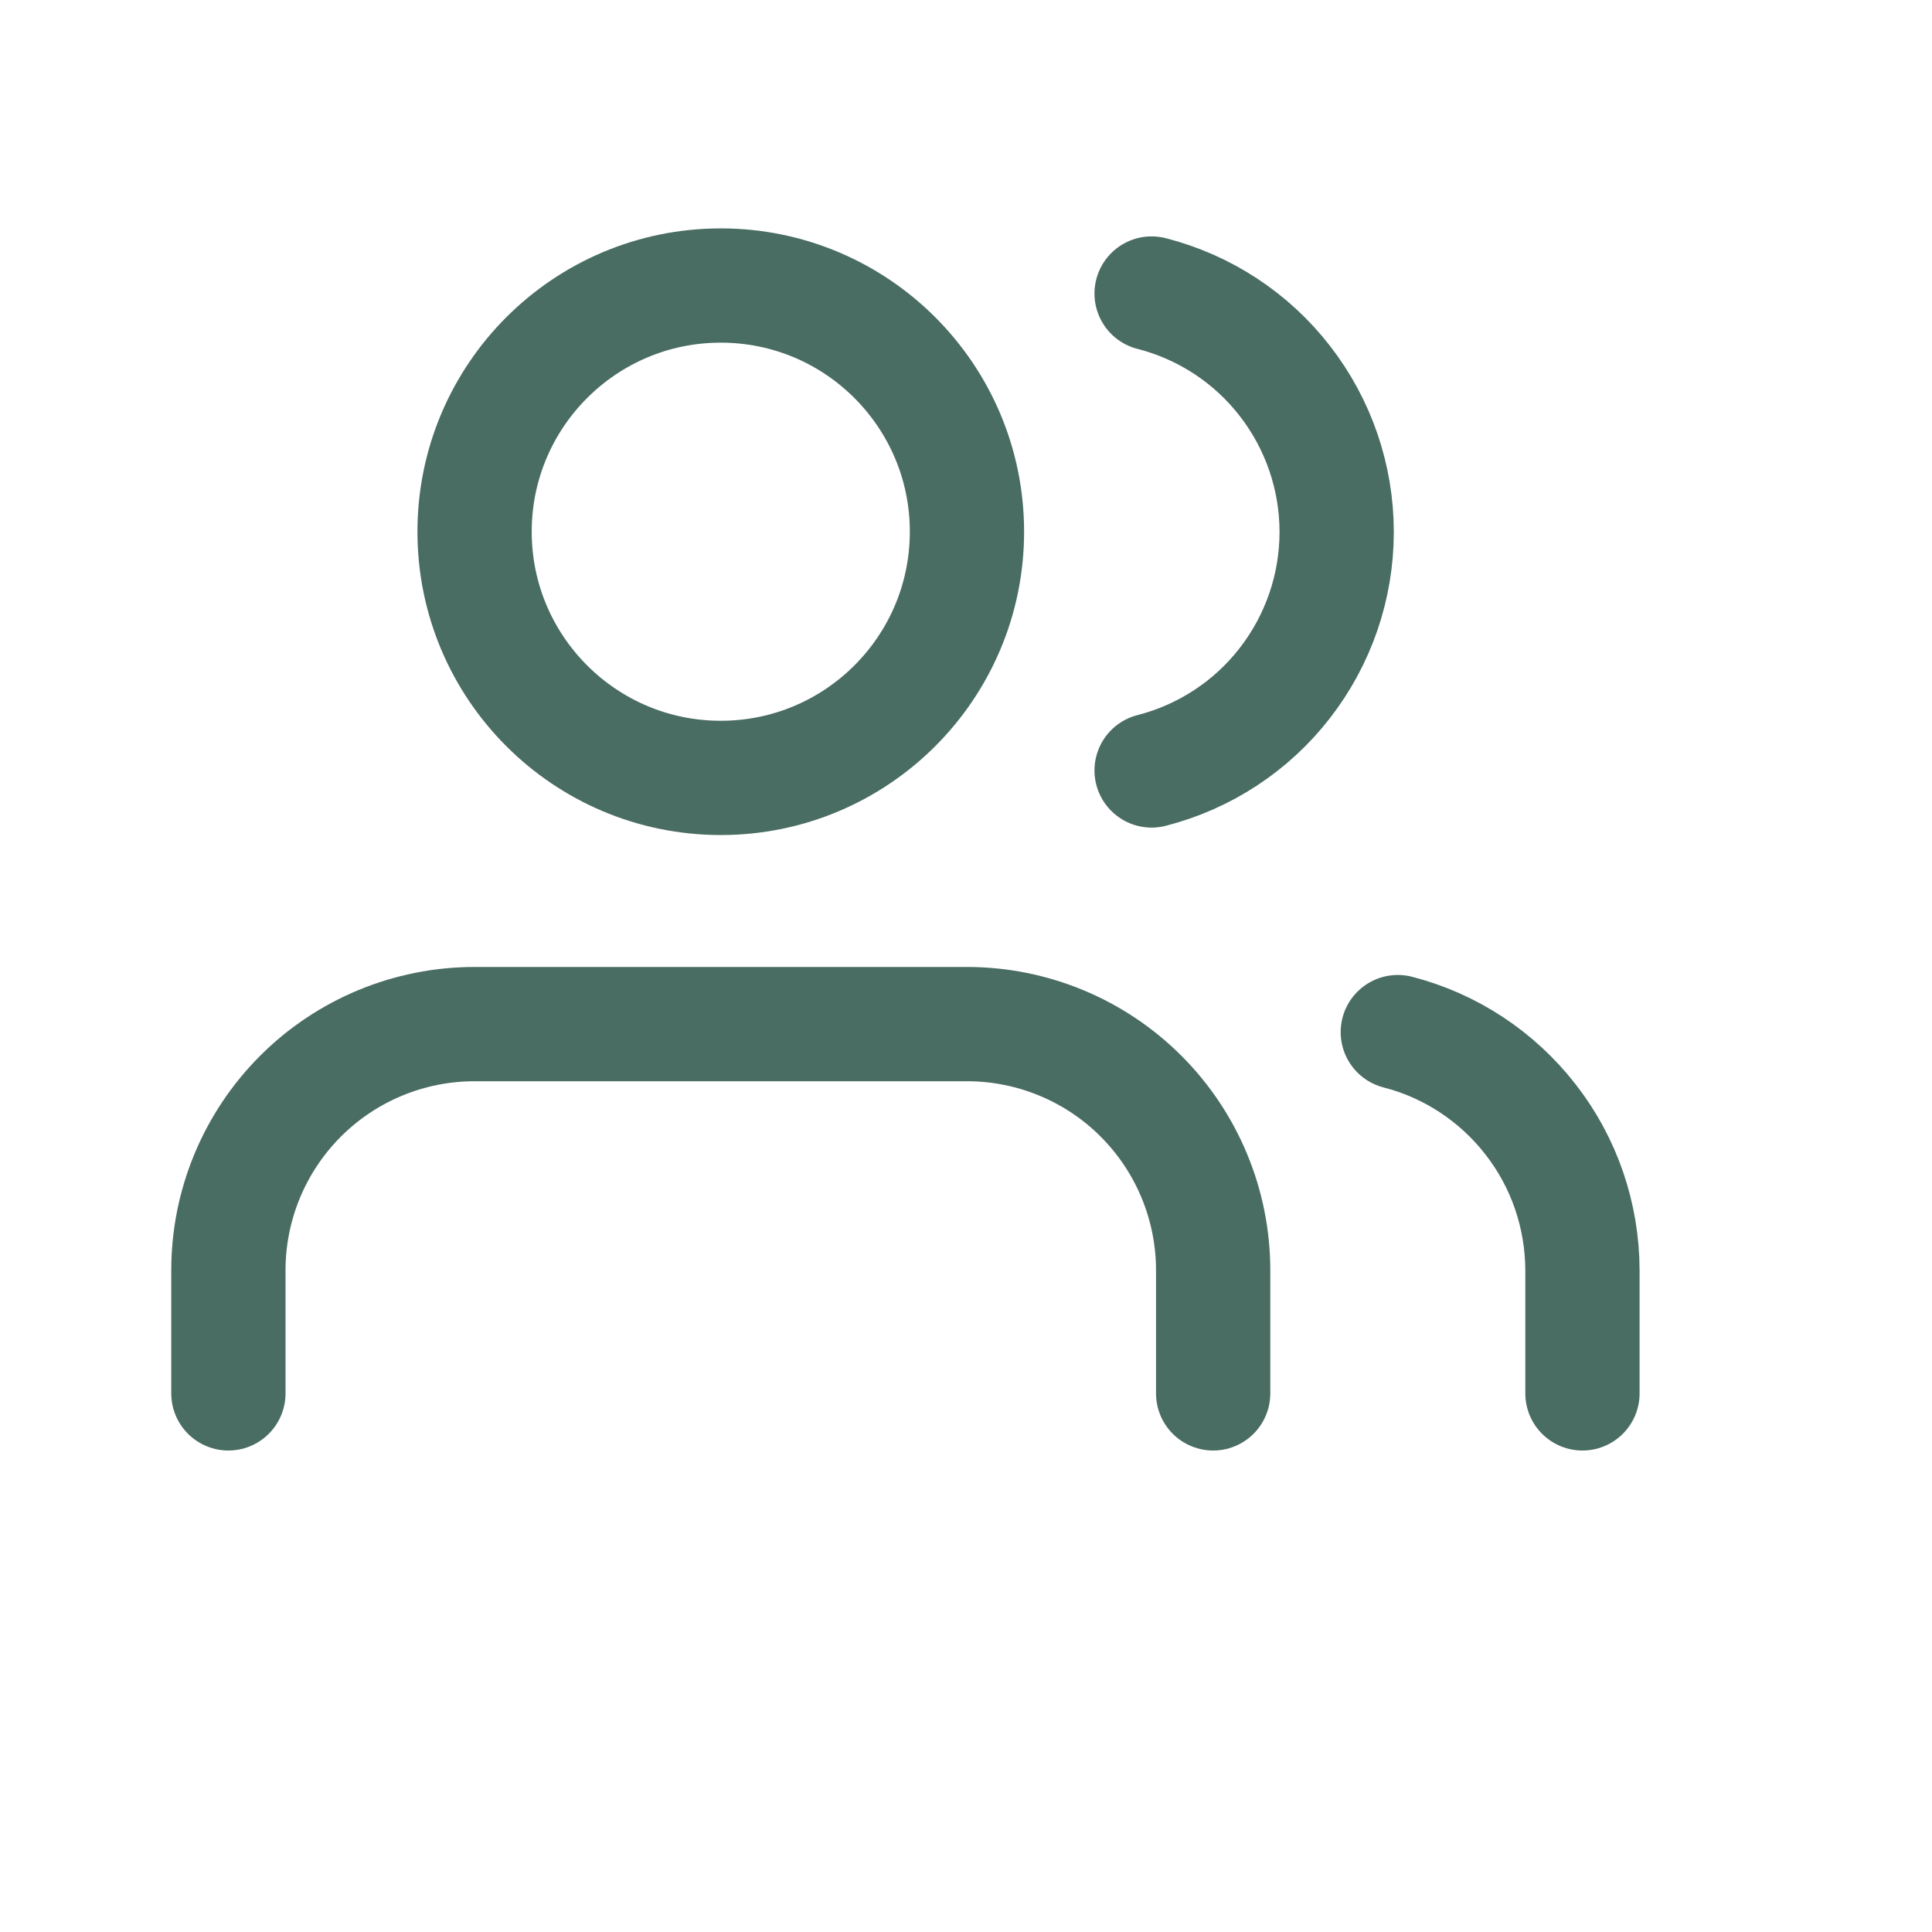
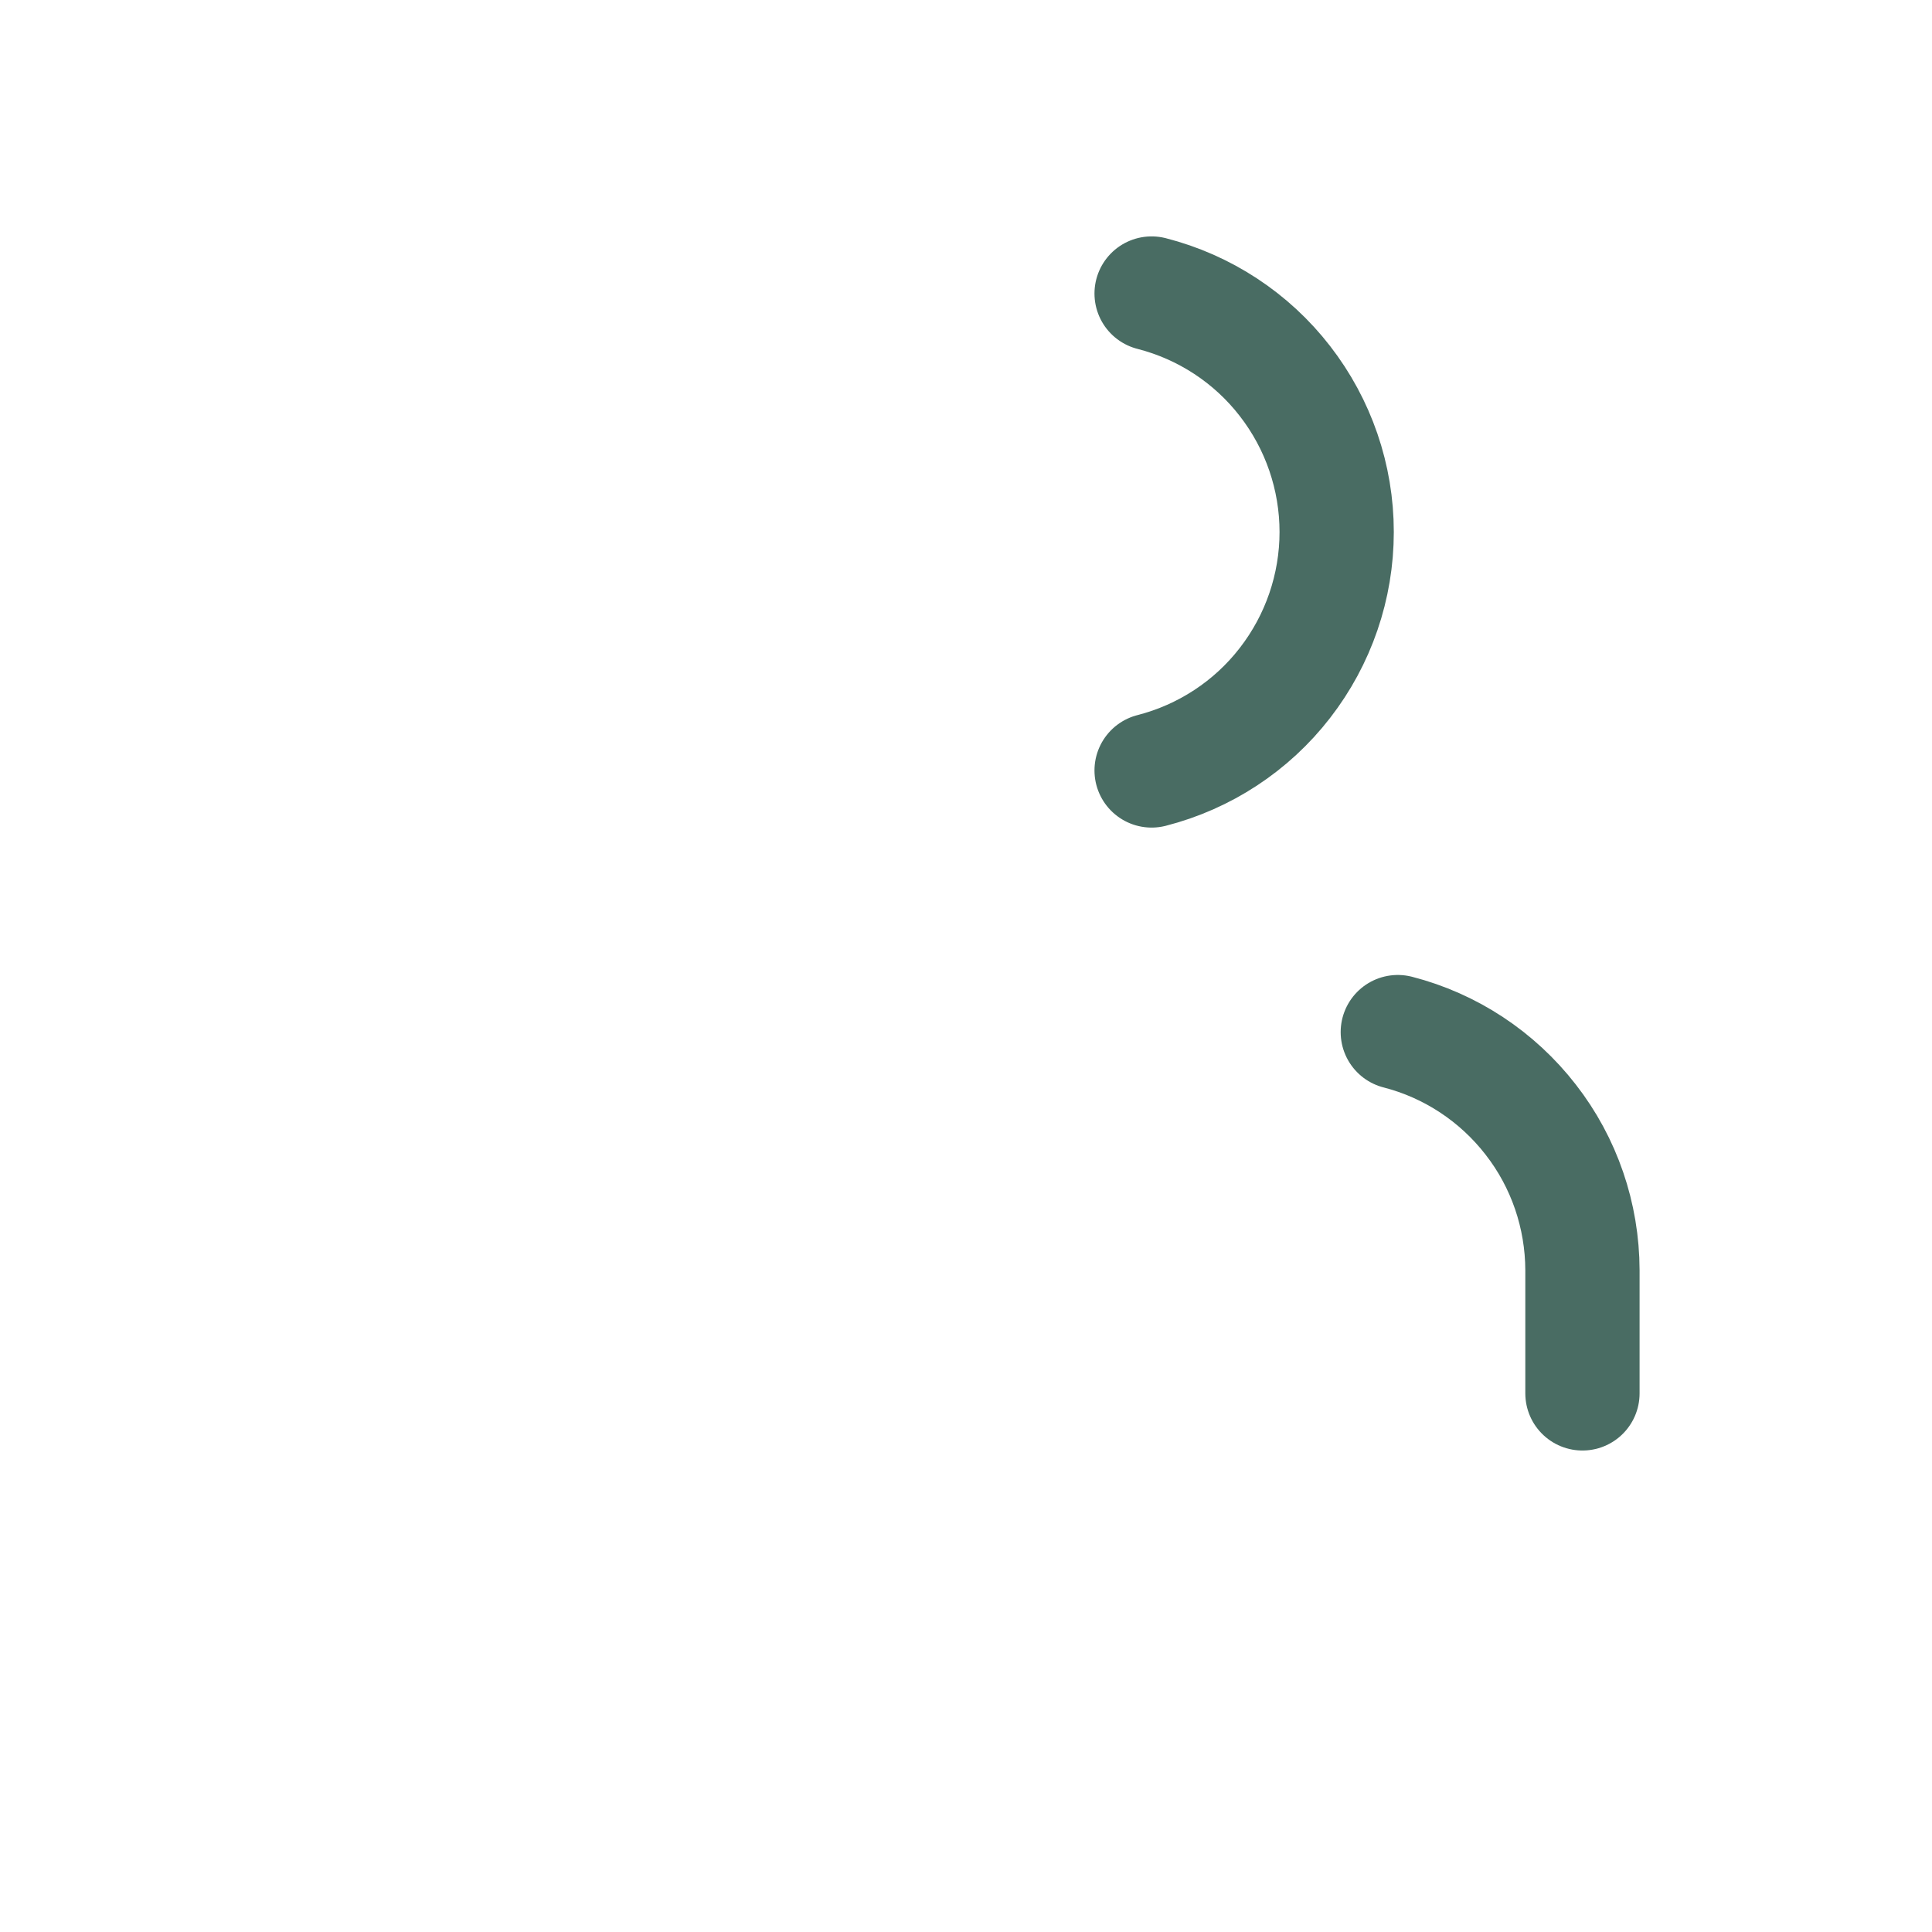
<svg xmlns="http://www.w3.org/2000/svg" width="14" height="14" viewBox="0 0 14 14" fill="none">
-   <path d="M8.791 10.097V9.205C8.791 8.732 8.603 8.278 8.268 7.943C7.934 7.609 7.48 7.421 7.007 7.421H3.439C2.966 7.421 2.512 7.609 2.178 7.943C1.843 8.278 1.655 8.732 1.655 9.205L1.655 10.097" stroke="#496C63" stroke-width="0.828" stroke-linecap="round" stroke-linejoin="round" />
-   <path d="M5.223 5.637C6.208 5.637 7.007 4.838 7.007 3.853C7.007 2.868 6.208 2.069 5.223 2.069C4.238 2.069 3.439 2.868 3.439 3.853C3.439 4.838 4.238 5.637 5.223 5.637Z" stroke="#496C63" stroke-width="0.828" stroke-linecap="round" stroke-linejoin="round" />
  <path d="M11.467 10.097V9.205C11.466 8.809 11.335 8.425 11.092 8.113C10.85 7.801 10.511 7.577 10.129 7.479M8.345 2.127C8.728 2.225 9.069 2.448 9.311 2.761C9.554 3.074 9.686 3.459 9.686 3.855C9.686 4.251 9.554 4.636 9.311 4.949C9.069 5.262 8.728 5.485 8.345 5.583" stroke="#496C63" stroke-width="0.828" stroke-linecap="round" stroke-linejoin="round" />
</svg>